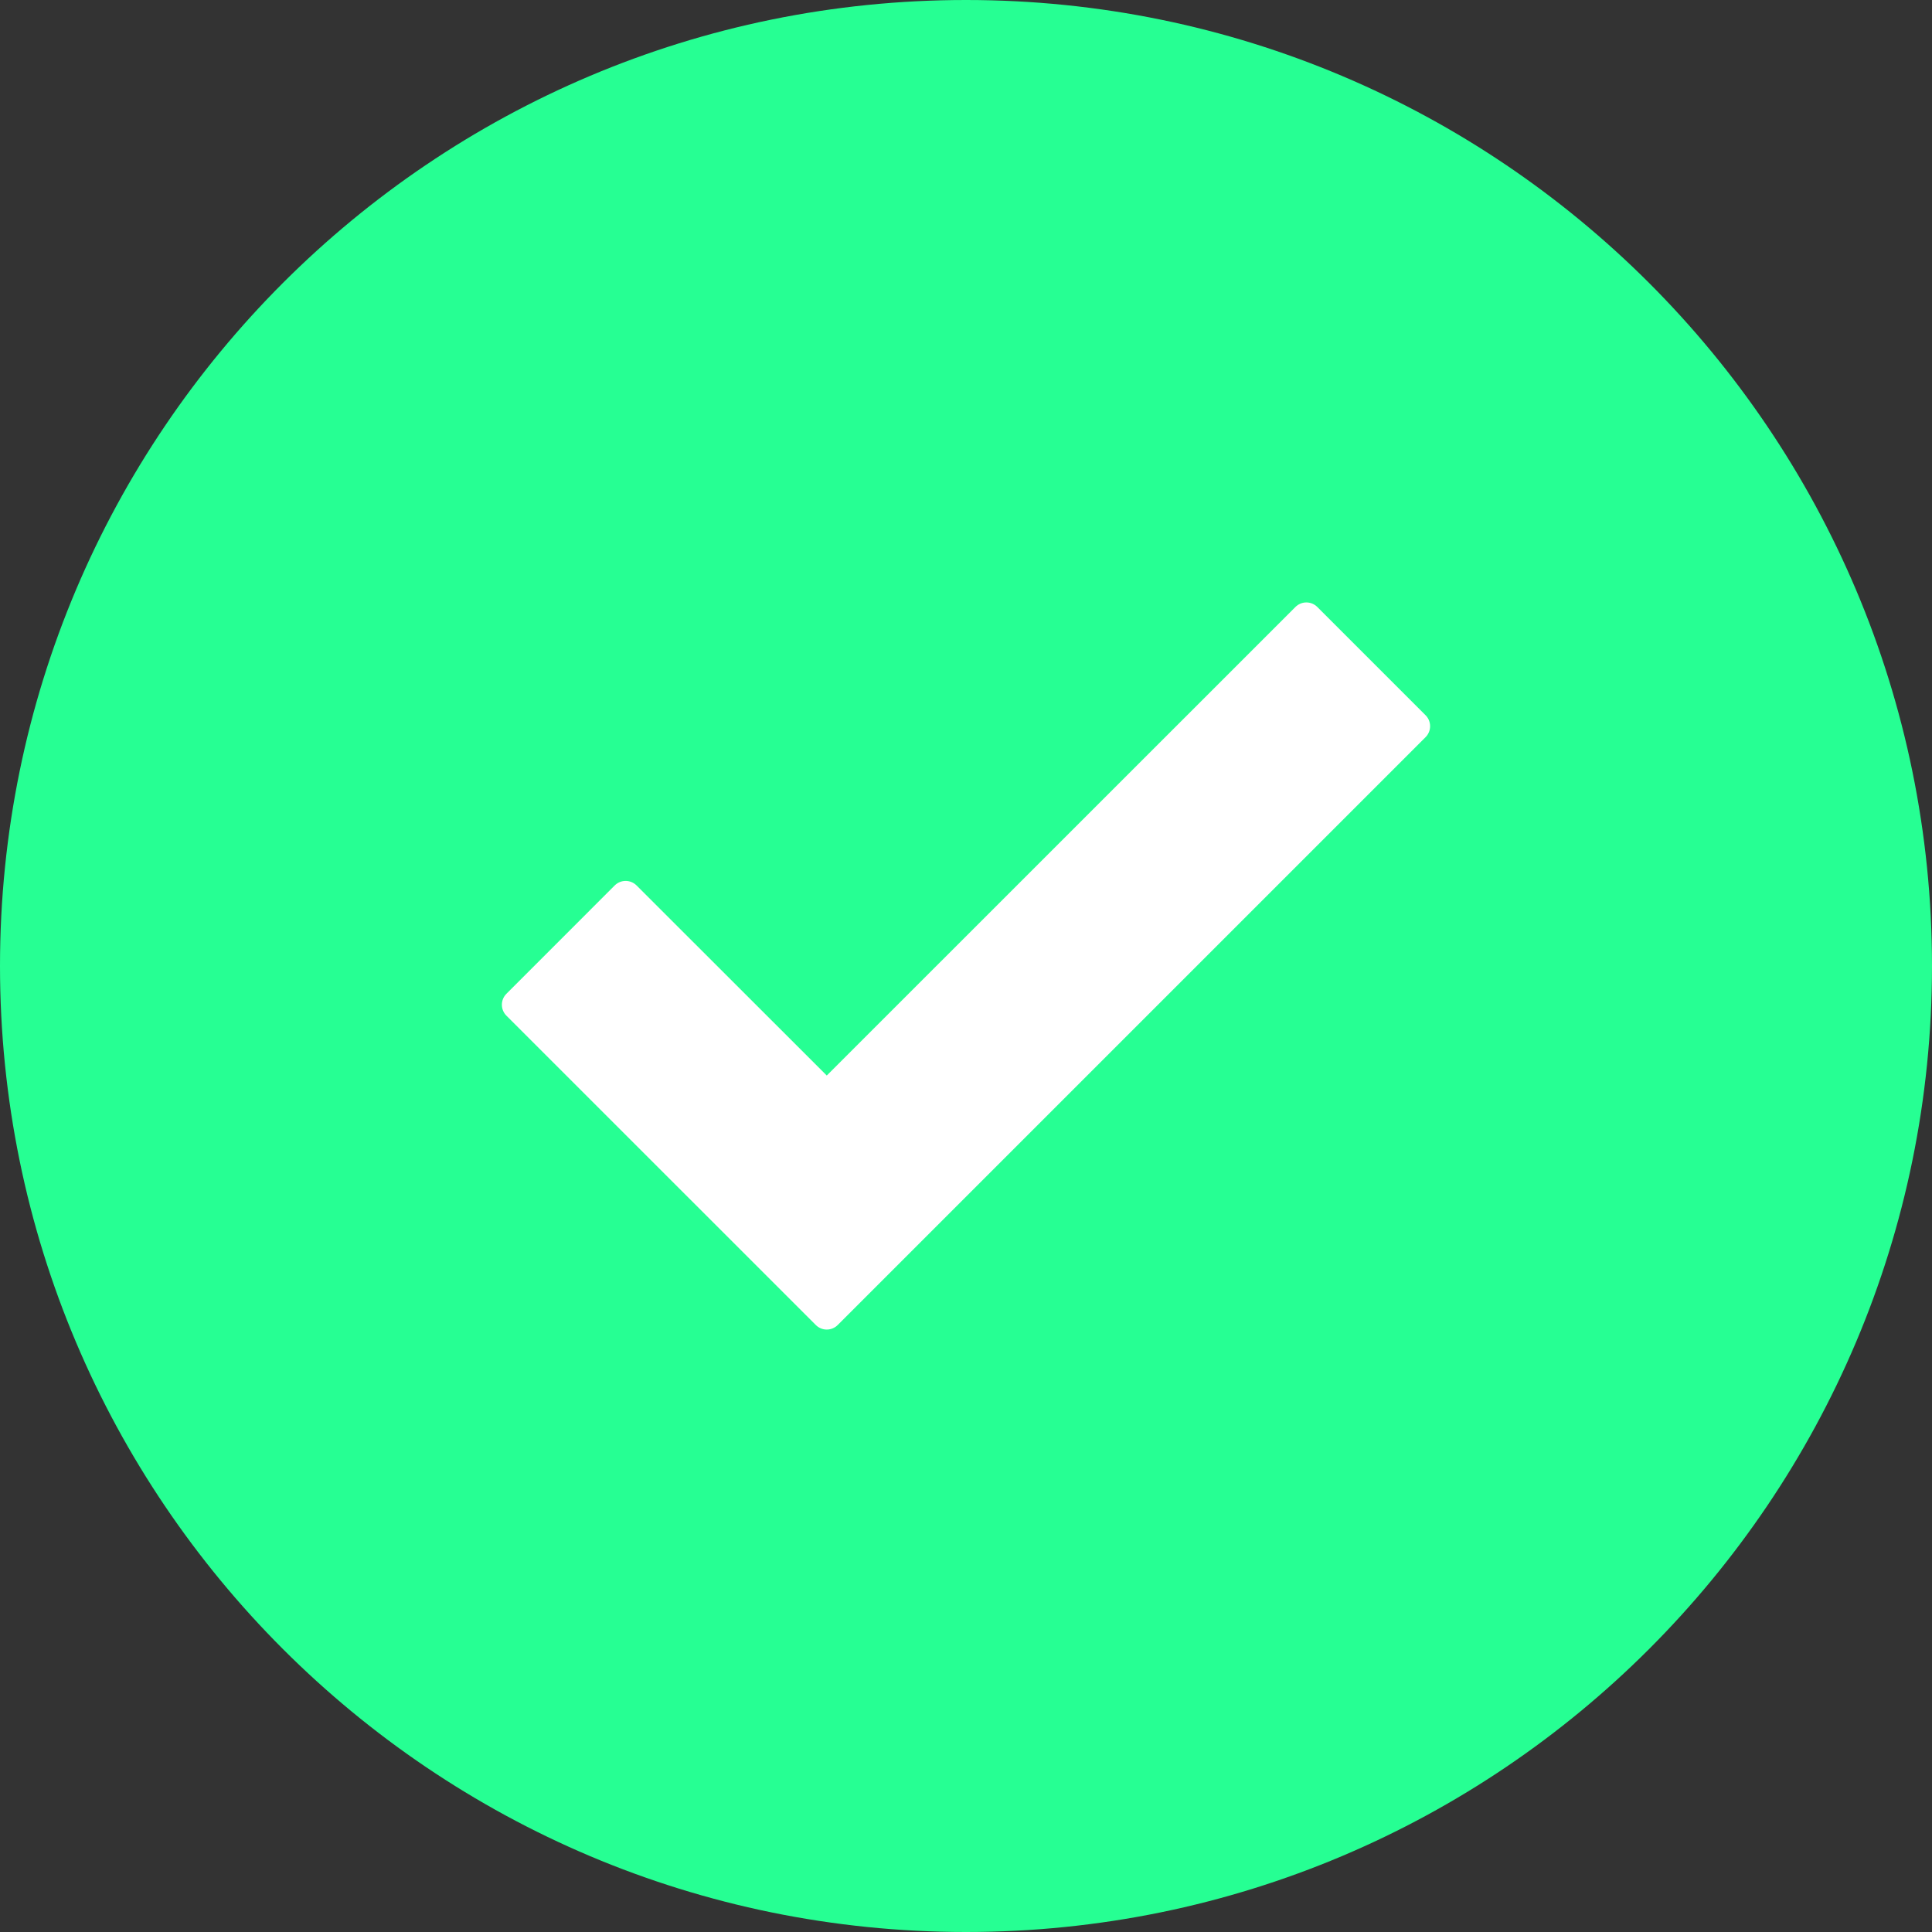
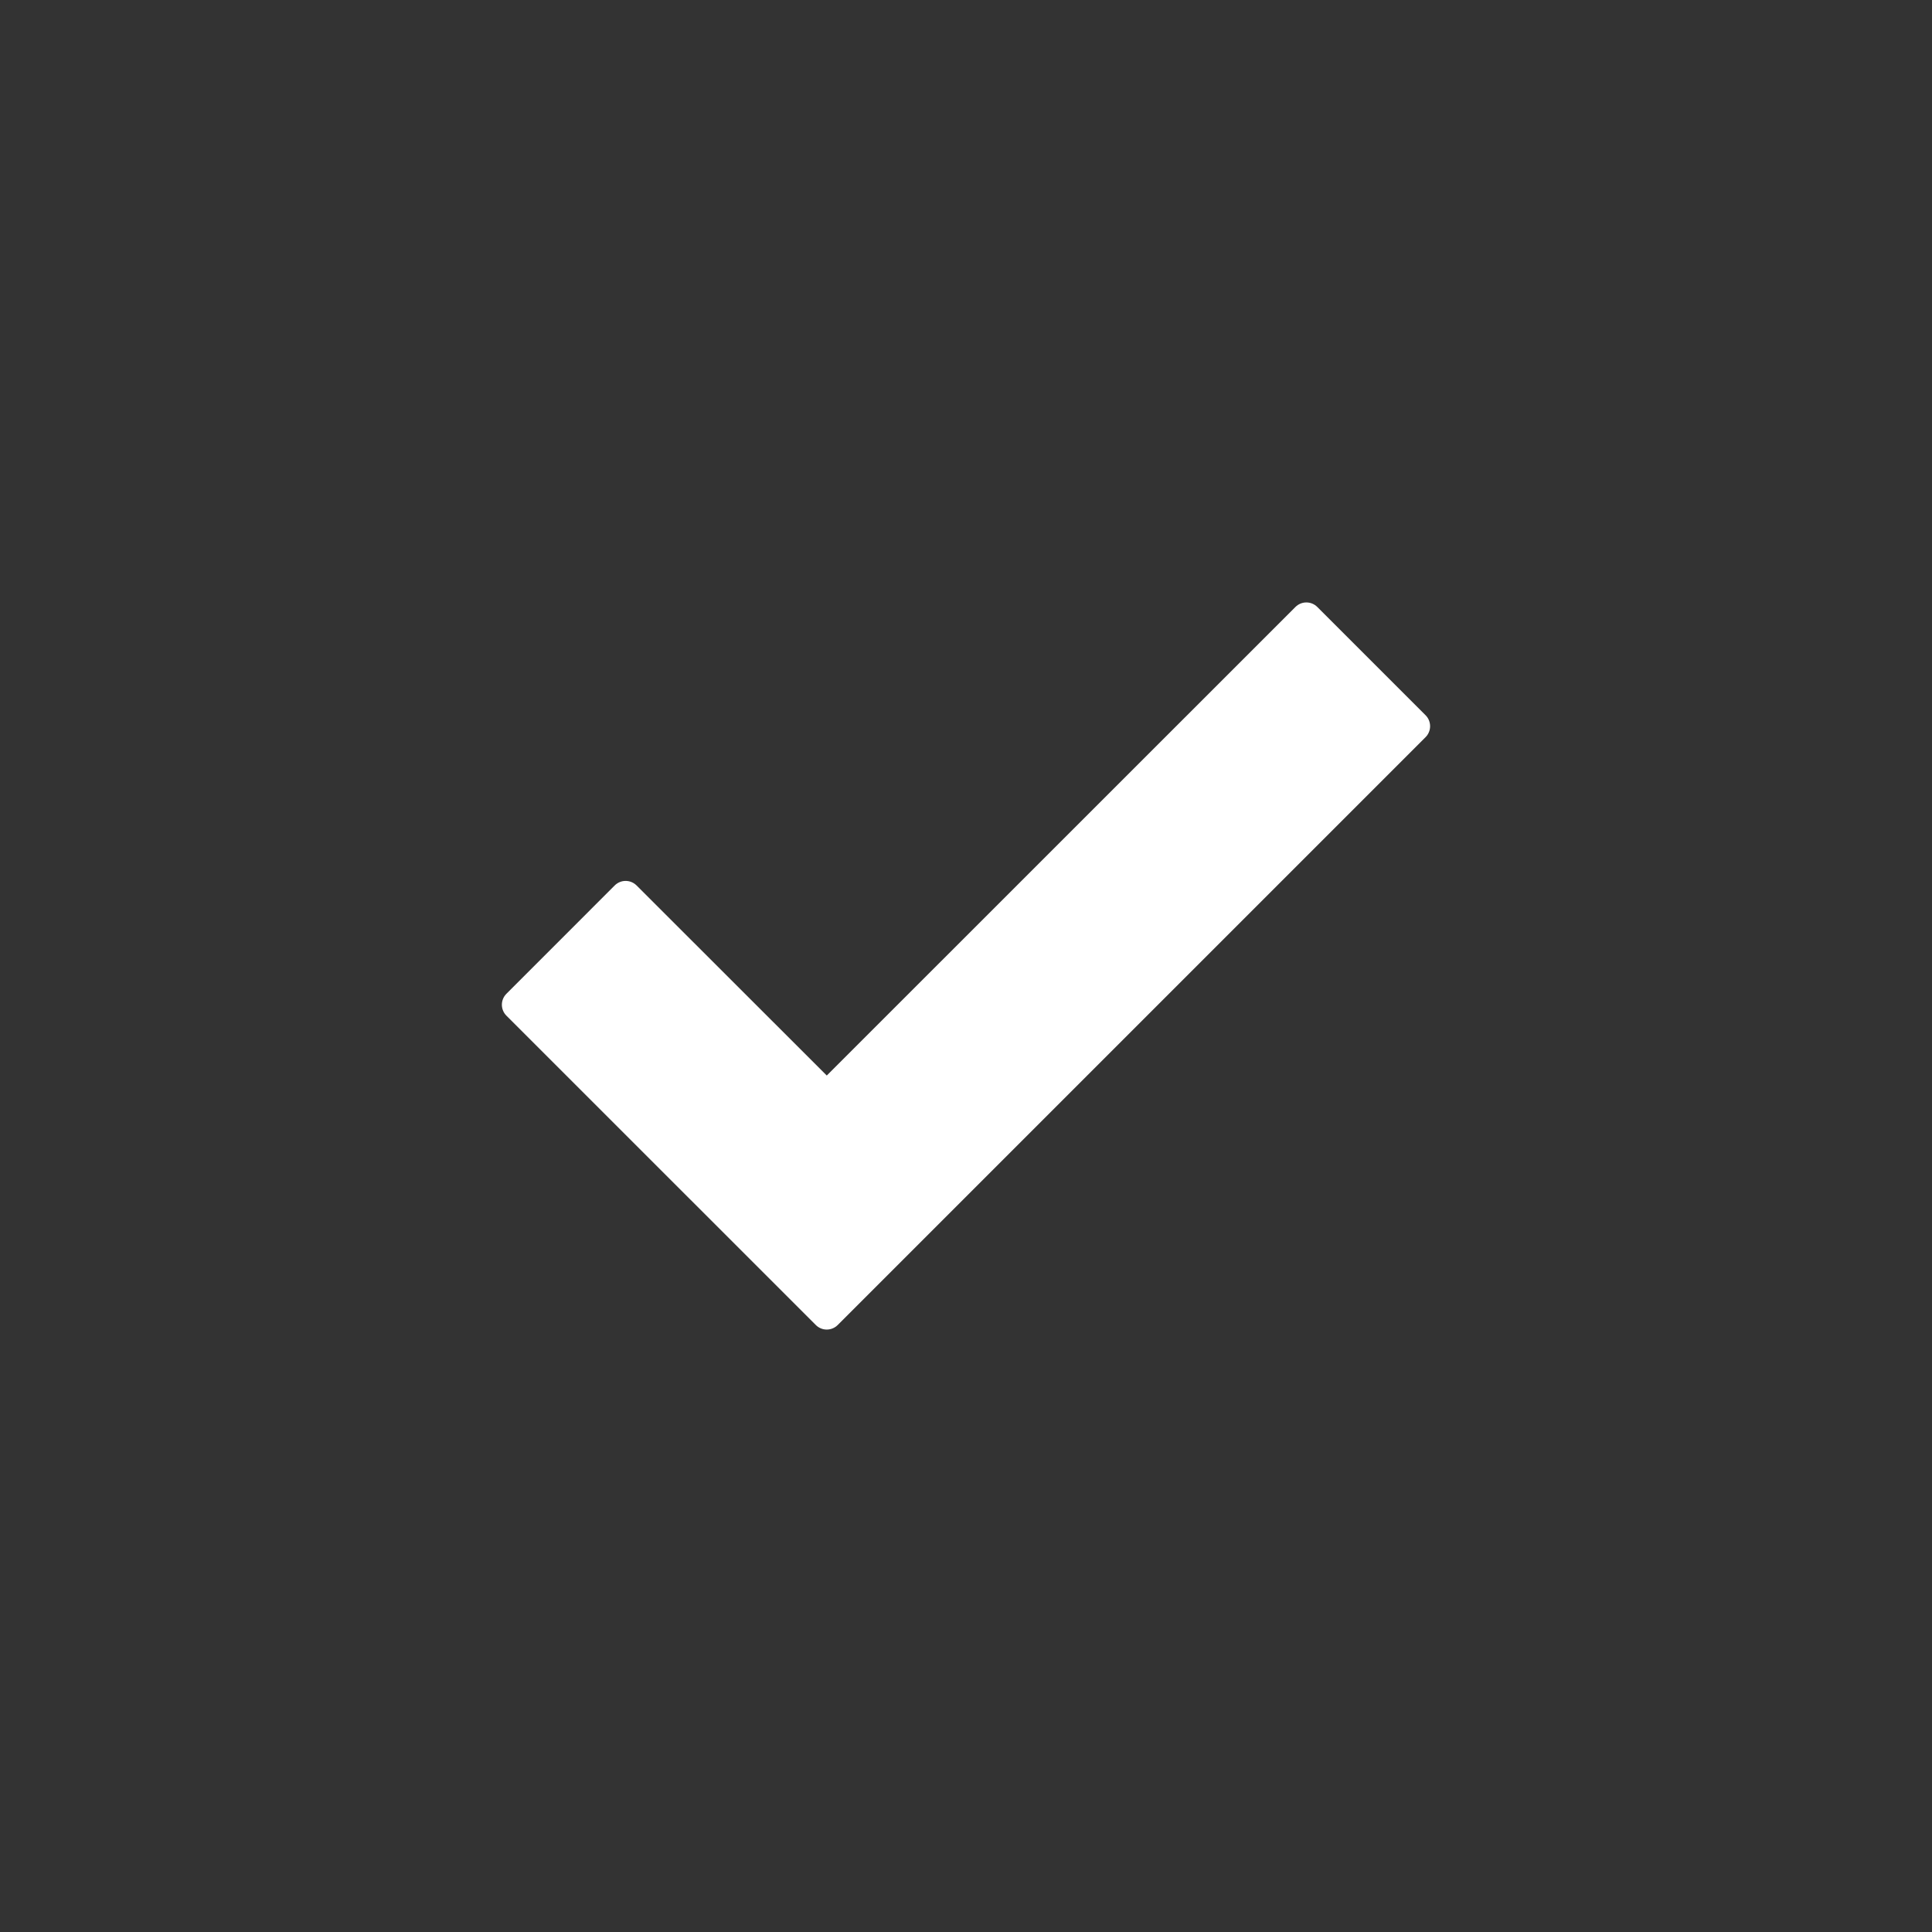
<svg xmlns="http://www.w3.org/2000/svg" width="78" height="78" viewBox="0 0 78 78" fill="none">
  <rect x="0" y="0" width="78" height="78" fill="#333333" stroke="none" />
-   <path d="M39 78C60.539 78 78 60.539 78 39C78 17.461 60.539 0 39 0C17.461 0 0 17.461 0 39C0 60.539 17.461 78 39 78Z" fill="#26FF93" />
  <path d="M57.555 28.877L53.183 24.505C53.066 24.388 52.907 24.322 52.741 24.322C52.576 24.322 52.417 24.388 52.3 24.505L33.379 43.422L25.7 35.748C25.583 35.631 25.424 35.565 25.258 35.565C25.093 35.565 24.934 35.631 24.817 35.748L20.445 40.122C20.328 40.239 20.262 40.398 20.262 40.563C20.262 40.729 20.328 40.888 20.445 41.005L32.937 53.495C33.054 53.612 33.213 53.678 33.378 53.678C33.544 53.678 33.703 53.612 33.82 53.495L57.555 29.76C57.672 29.643 57.737 29.484 57.737 29.318C57.737 29.153 57.672 28.994 57.555 28.877Z" fill="white" />
</svg>